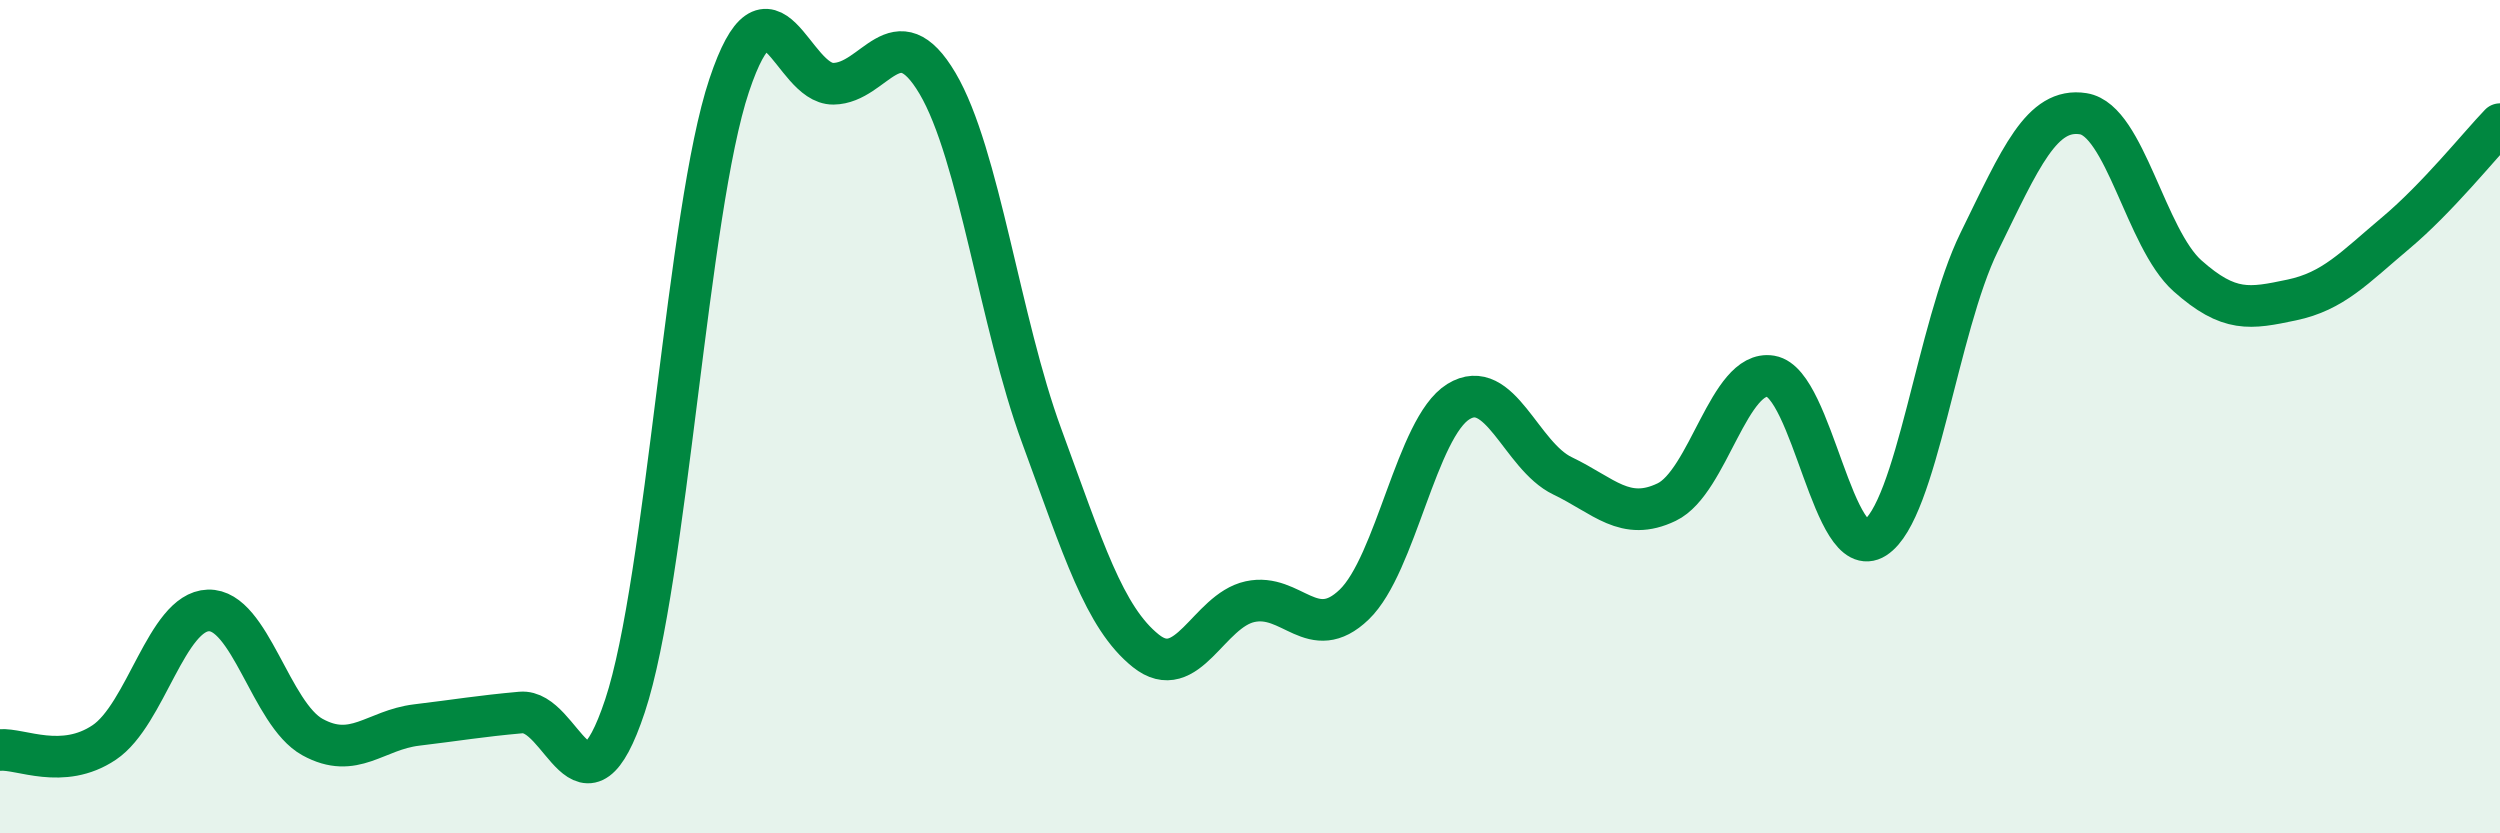
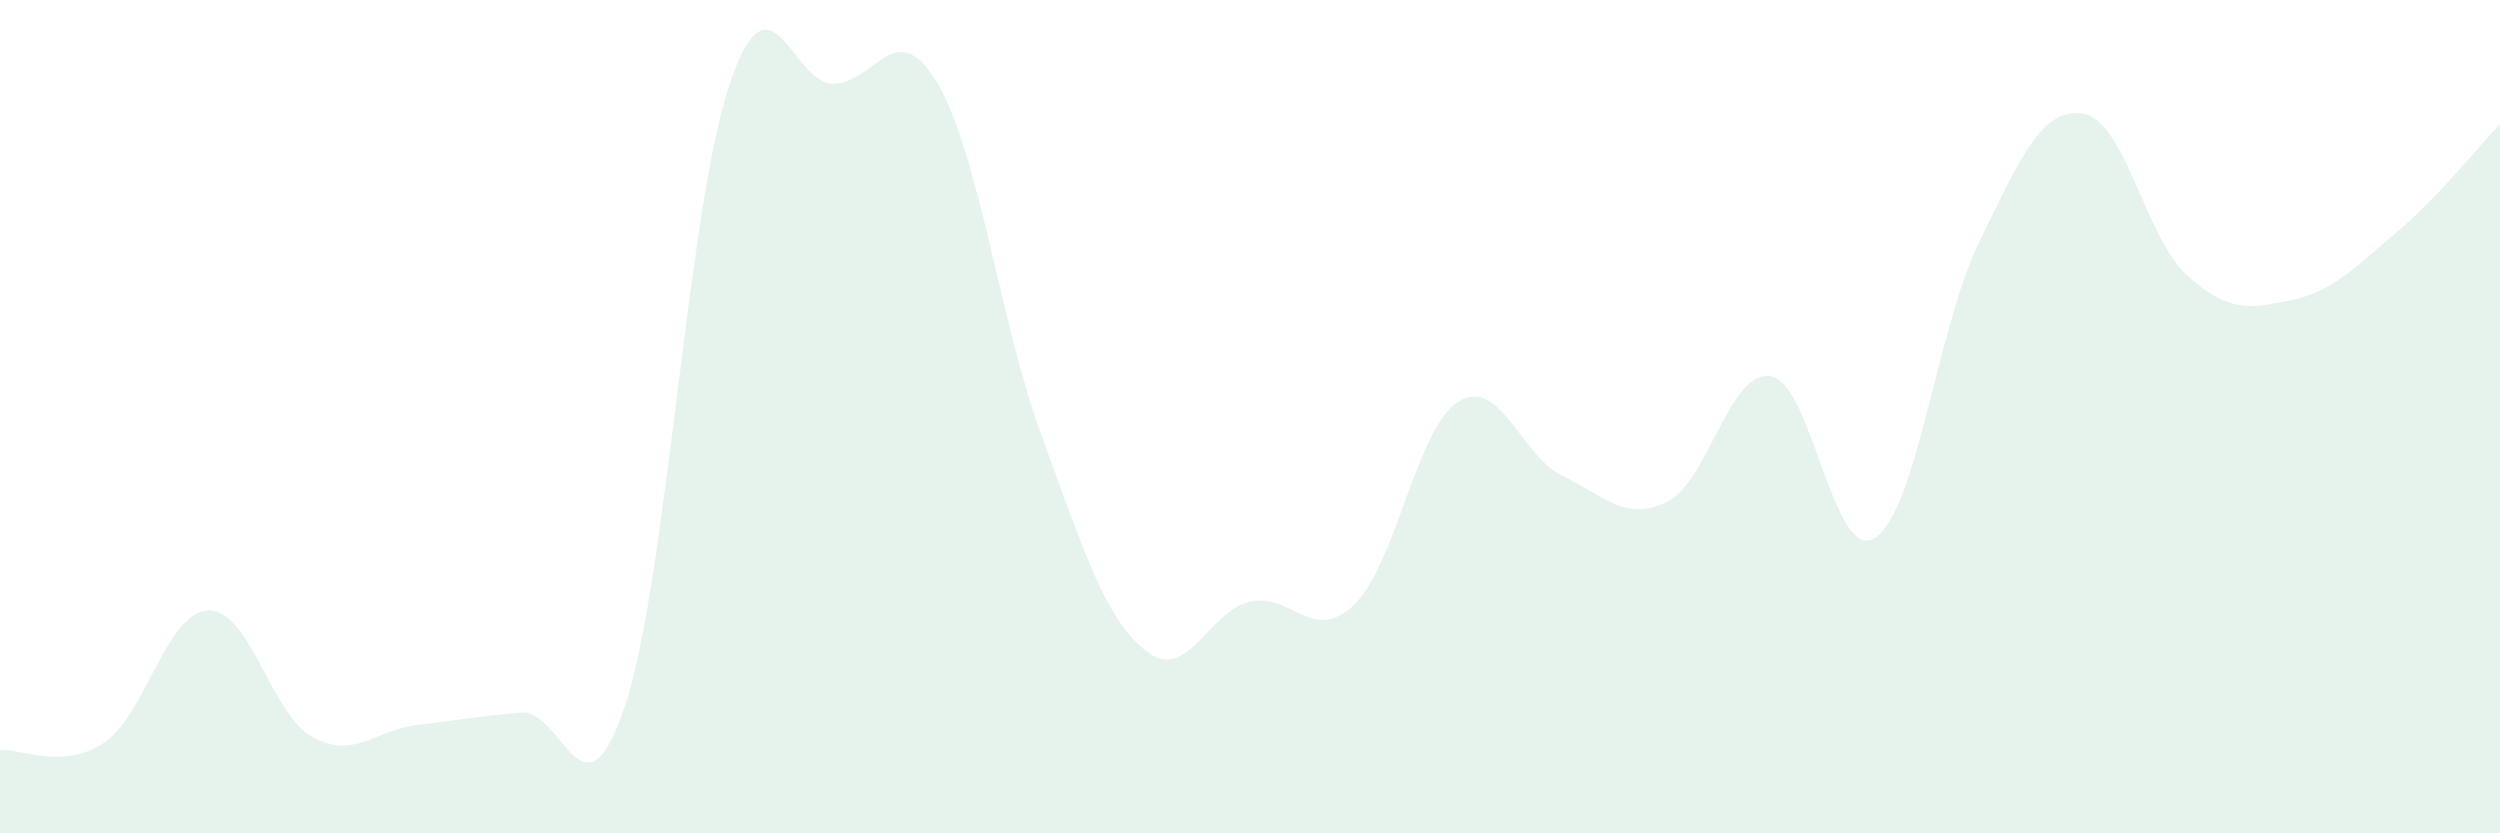
<svg xmlns="http://www.w3.org/2000/svg" width="60" height="20" viewBox="0 0 60 20">
  <path d="M 0,18 C 0.5,17.96 1.5,18.49 2.5,17.82 C 3.5,17.15 4,14.68 5,14.65 C 6,14.62 6.5,17.14 7.5,17.69 C 8.5,18.24 9,17.52 10,17.4 C 11,17.28 11.5,17.19 12.5,17.1 C 13.5,17.01 14,19.95 15,16.94 C 16,13.93 16.5,5.04 17.5,2.05 C 18.5,-0.94 19,2.02 20,2.01 C 21,2 21.5,0.31 22.5,2 C 23.5,3.69 24,7.74 25,10.46 C 26,13.18 26.5,14.82 27.5,15.62 C 28.5,16.42 29,14.66 30,14.44 C 31,14.22 31.5,15.47 32.5,14.51 C 33.5,13.55 34,10.26 35,9.64 C 36,9.02 36.5,10.94 37.5,11.42 C 38.5,11.9 39,12.53 40,12.05 C 41,11.57 41.5,8.86 42.5,9.03 C 43.5,9.2 44,13.55 45,12.91 C 46,12.27 46.5,7.85 47.5,5.81 C 48.5,3.77 49,2.57 50,2.73 C 51,2.89 51.5,5.73 52.5,6.62 C 53.5,7.51 54,7.41 55,7.2 C 56,6.99 56.5,6.43 57.5,5.59 C 58.5,4.75 59.5,3.5 60,2.98L60 20L0 20Z" fill="#008740" opacity="0.1" stroke-linecap="round" stroke-linejoin="round" />
-   <path d="M 0,18 C 0.5,17.96 1.5,18.49 2.5,17.82 C 3.5,17.15 4,14.68 5,14.65 C 6,14.62 6.5,17.14 7.5,17.69 C 8.5,18.24 9,17.52 10,17.4 C 11,17.28 11.5,17.19 12.5,17.1 C 13.5,17.01 14,19.95 15,16.94 C 16,13.93 16.5,5.04 17.5,2.05 C 18.5,-0.94 19,2.02 20,2.01 C 21,2 21.5,0.31 22.5,2 C 23.5,3.69 24,7.74 25,10.46 C 26,13.18 26.5,14.82 27.5,15.62 C 28.5,16.42 29,14.66 30,14.44 C 31,14.22 31.5,15.47 32.5,14.51 C 33.5,13.55 34,10.26 35,9.64 C 36,9.02 36.5,10.94 37.5,11.42 C 38.5,11.9 39,12.53 40,12.05 C 41,11.57 41.5,8.86 42.5,9.03 C 43.5,9.2 44,13.55 45,12.91 C 46,12.27 46.5,7.85 47.5,5.81 C 48.5,3.77 49,2.57 50,2.73 C 51,2.89 51.5,5.73 52.5,6.62 C 53.5,7.51 54,7.41 55,7.2 C 56,6.99 56.5,6.43 57.5,5.59 C 58.5,4.75 59.5,3.5 60,2.98" stroke="#008740" stroke-width="1" fill="none" stroke-linecap="round" stroke-linejoin="round" />
</svg>